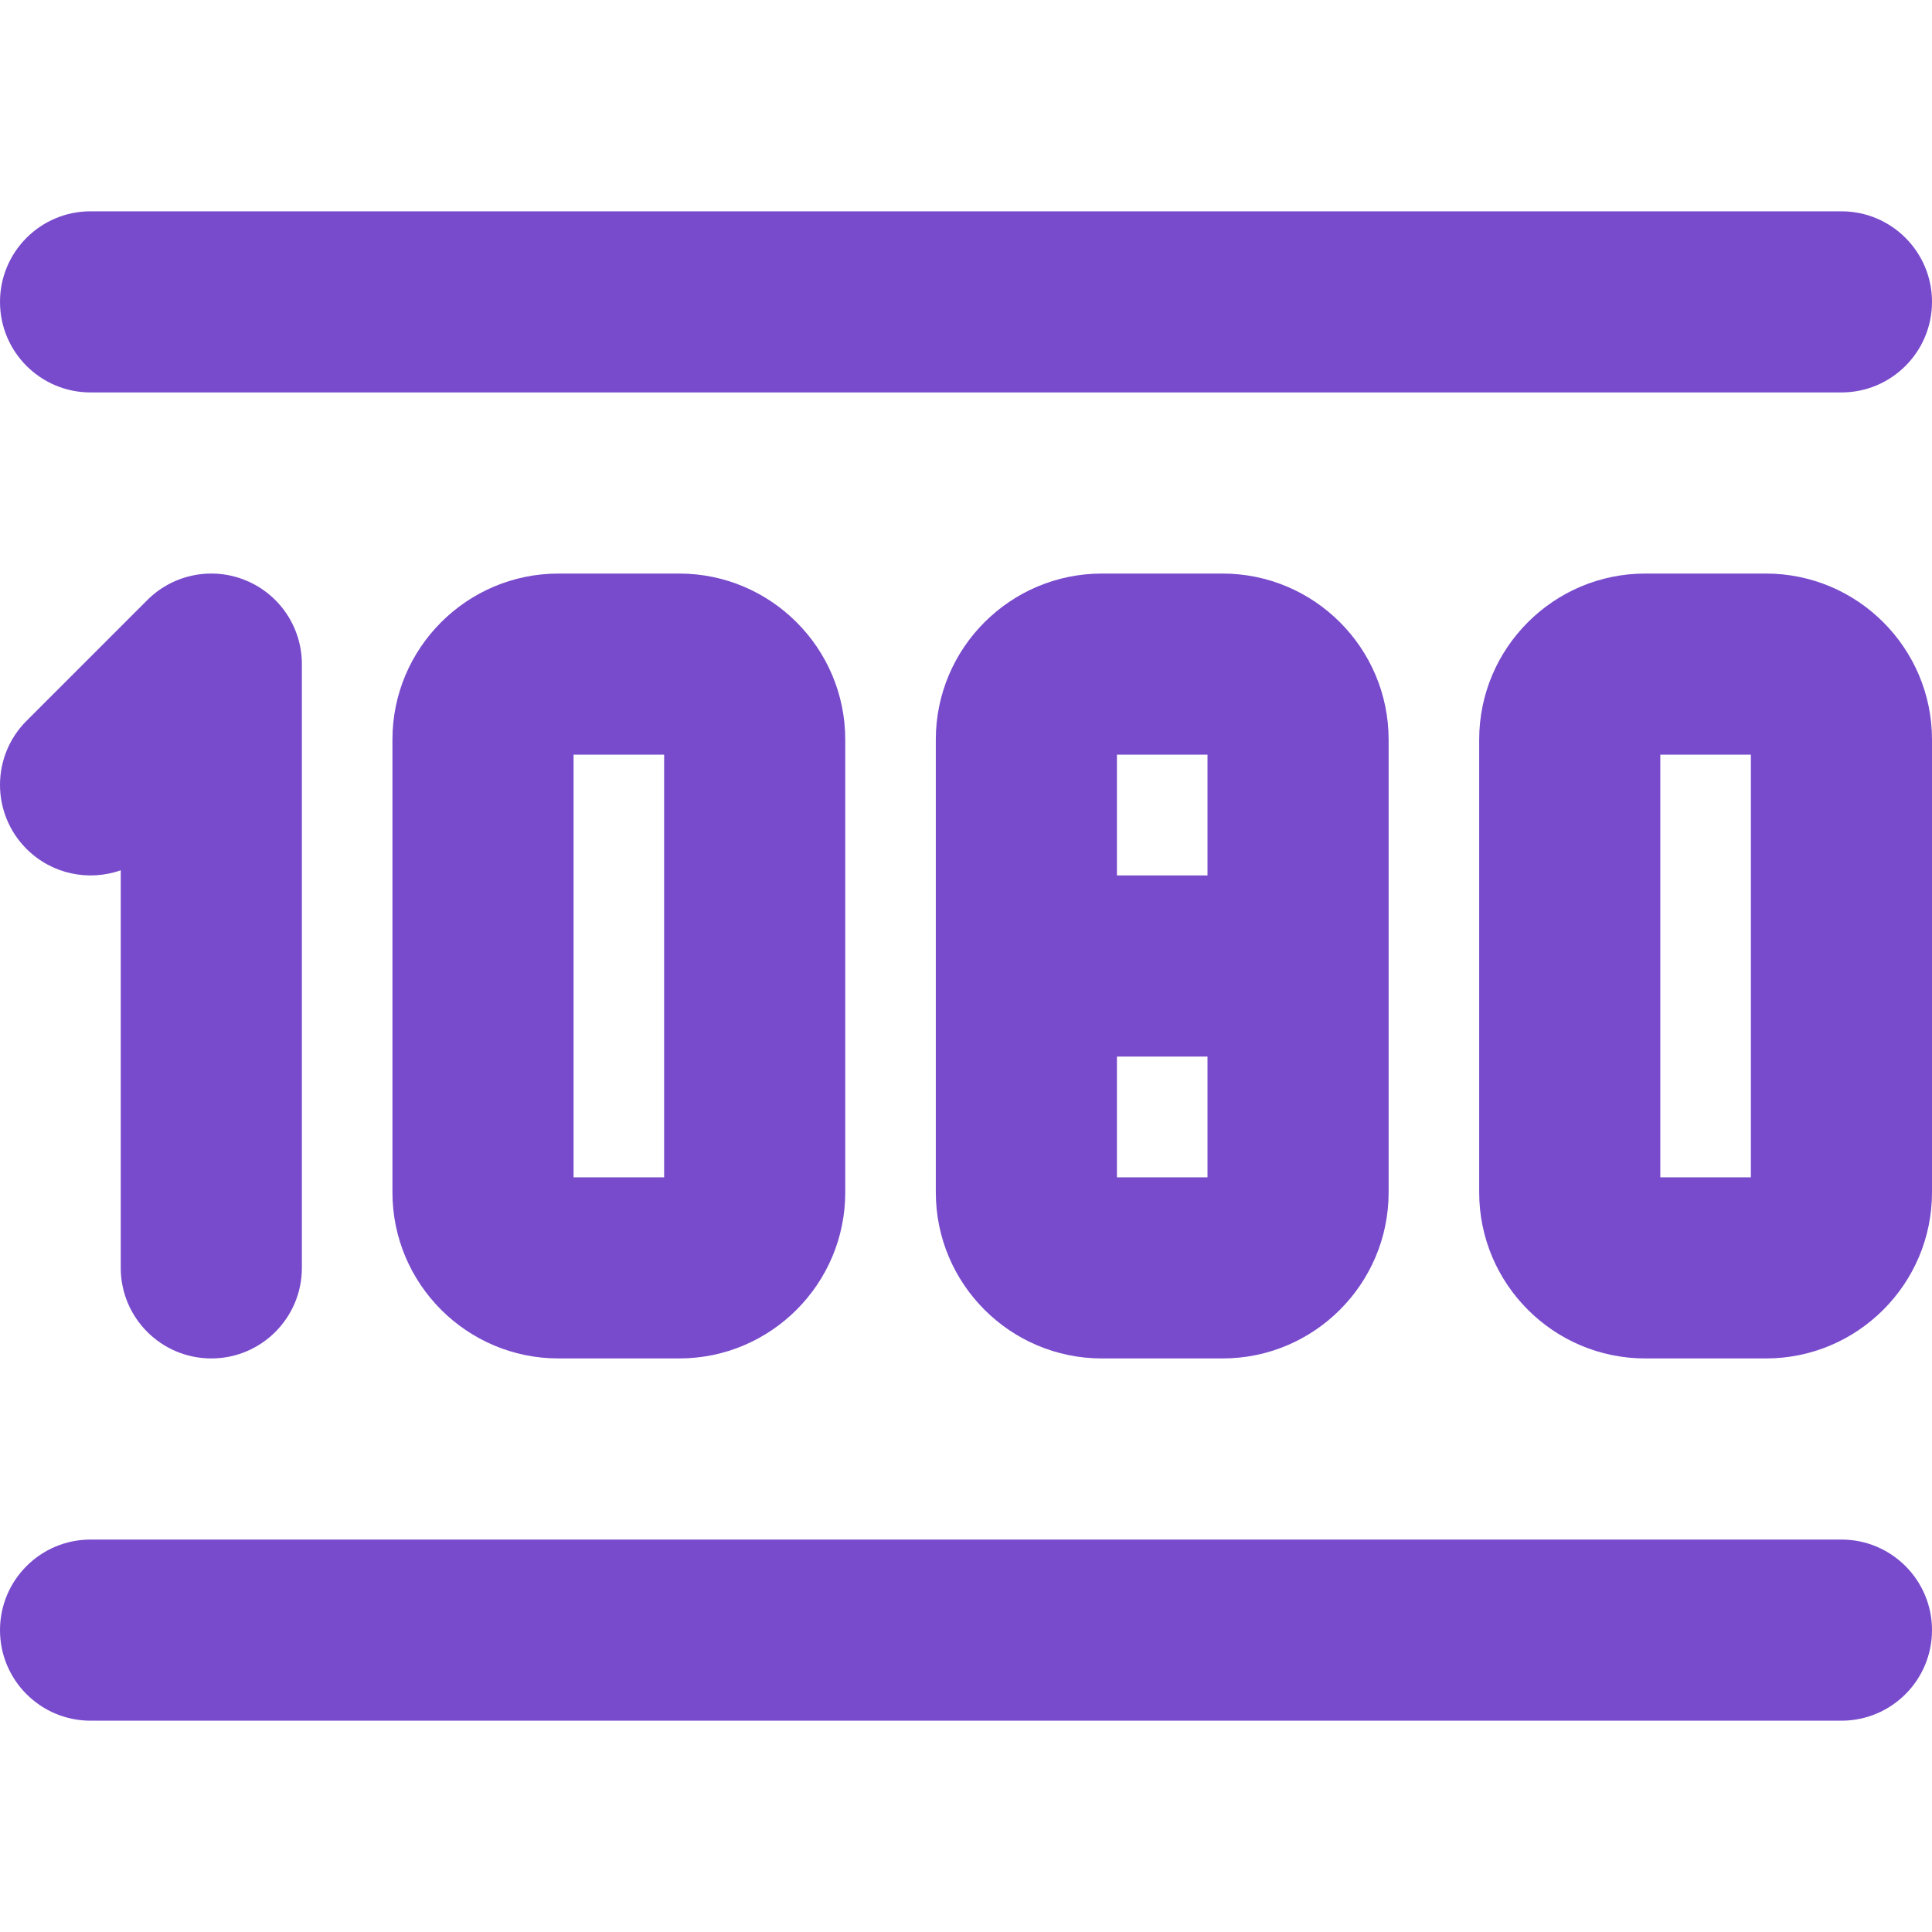
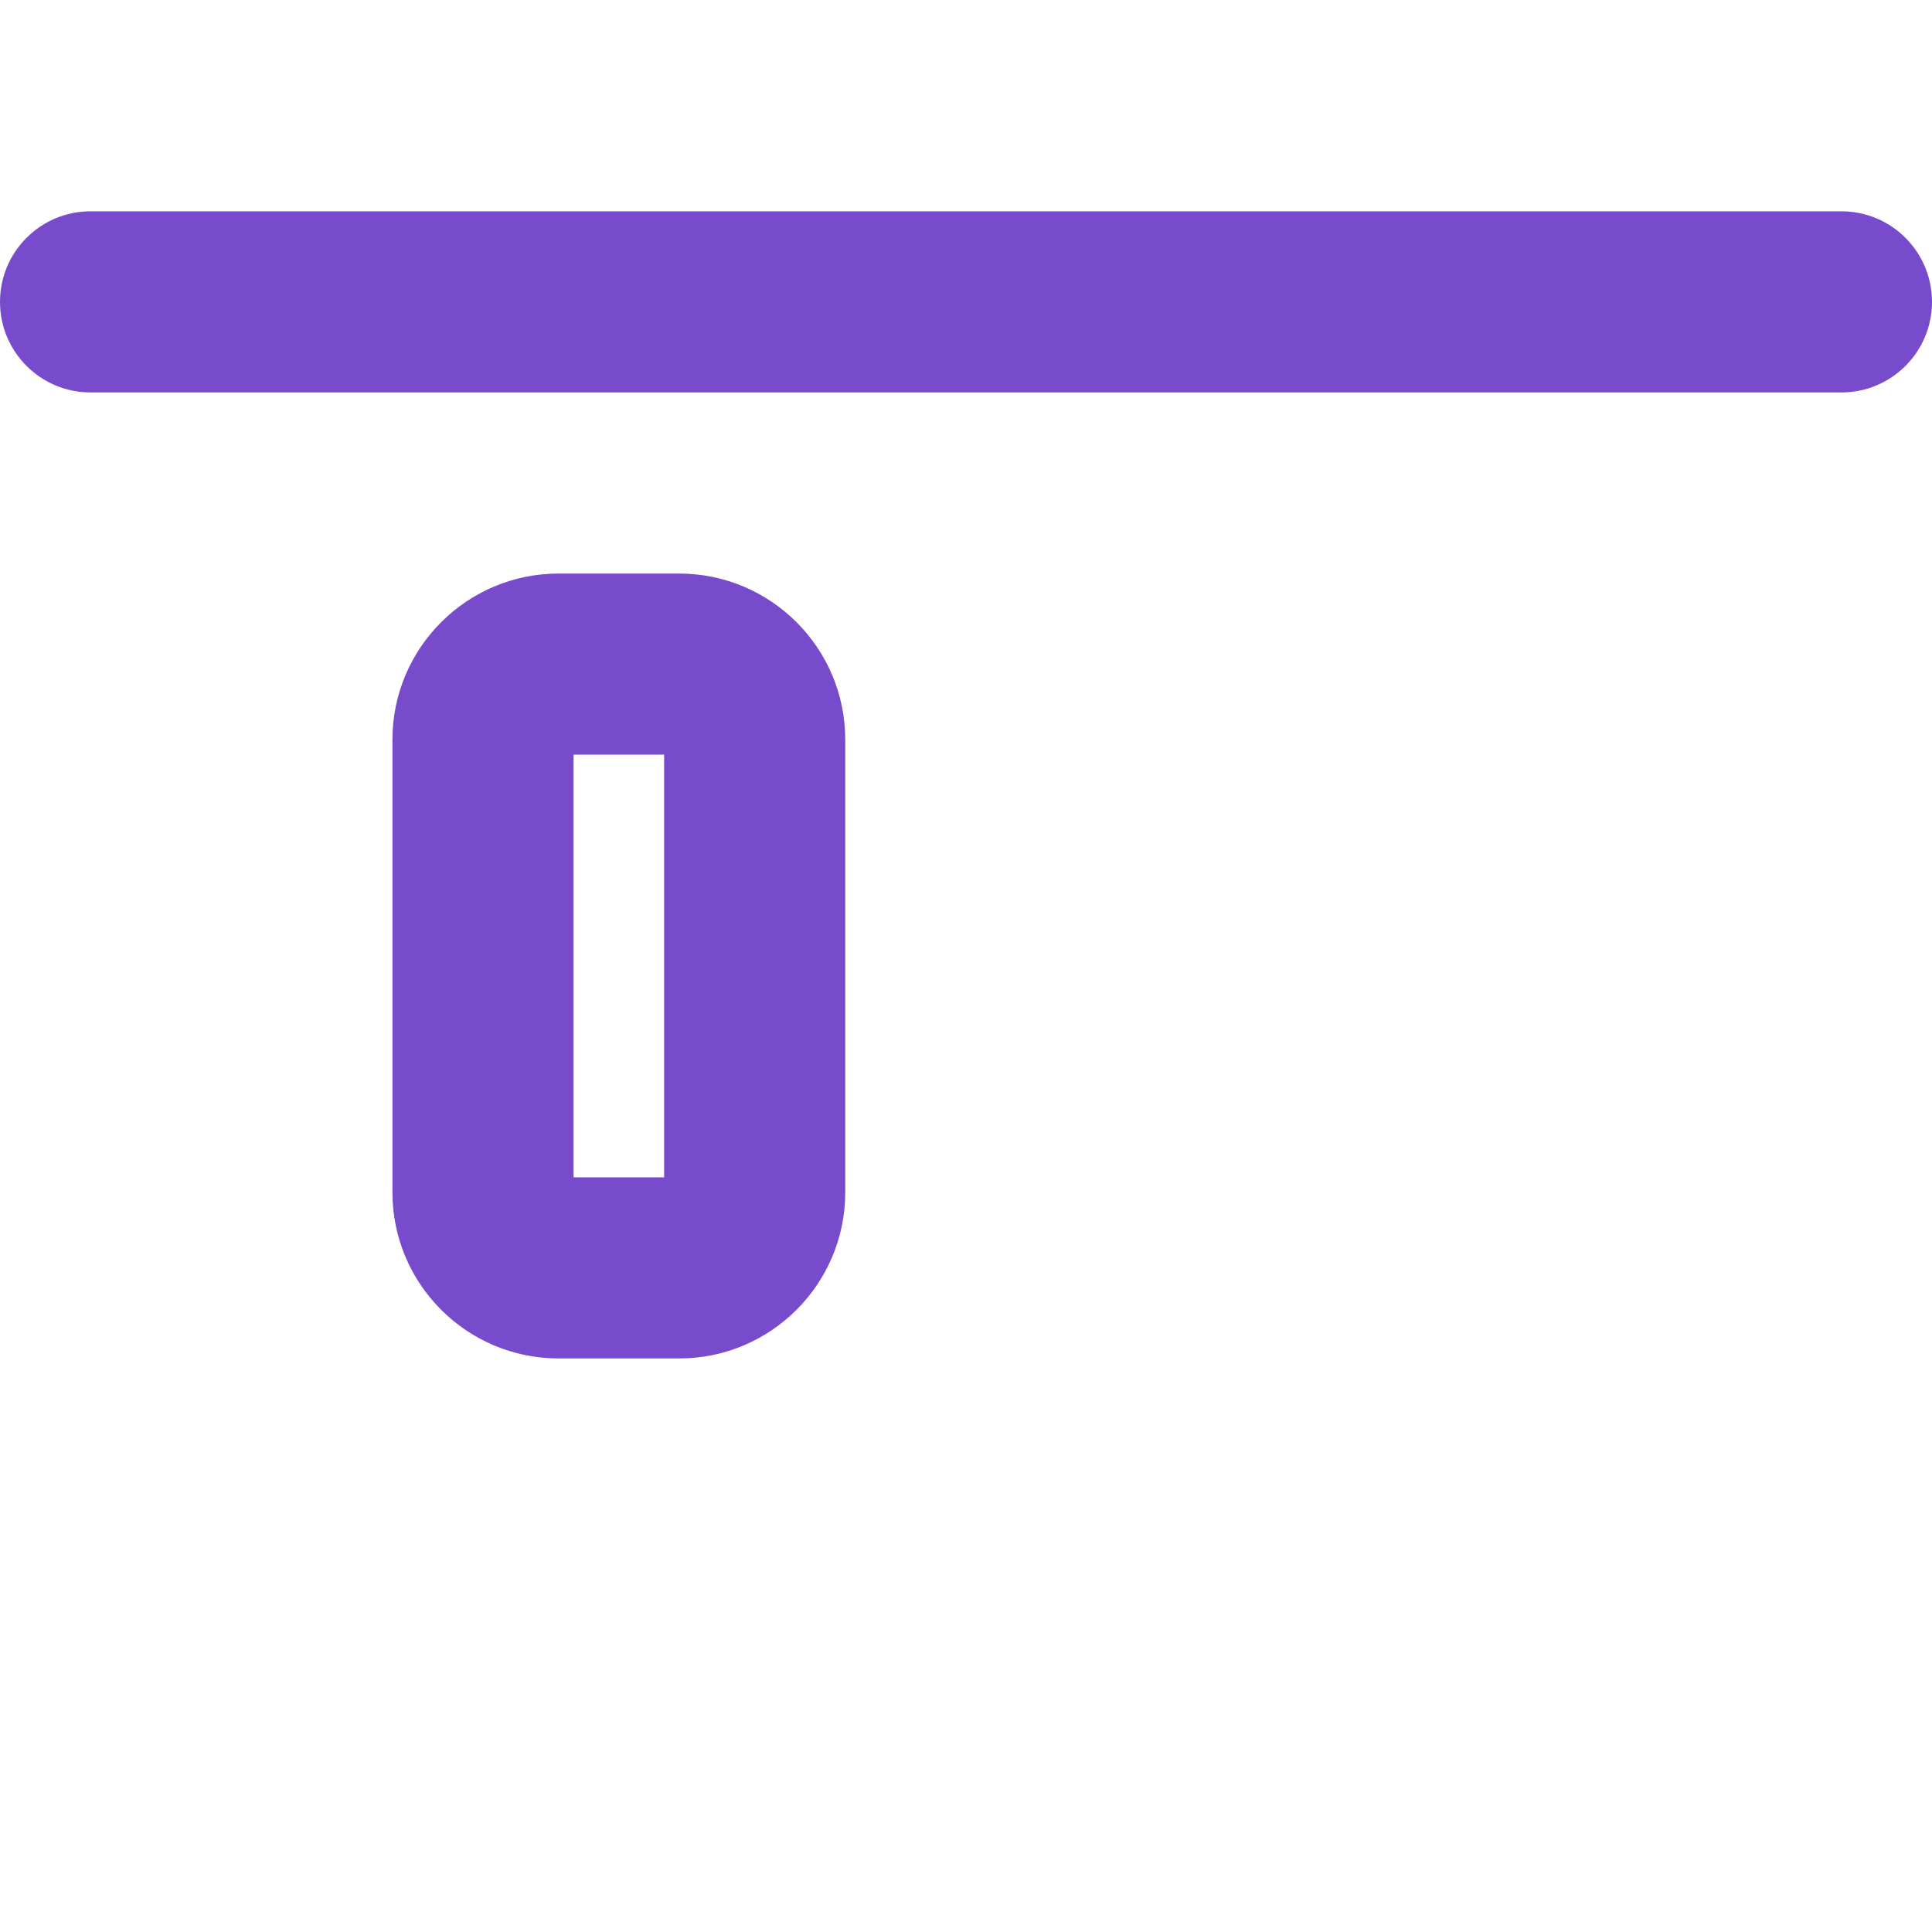
<svg xmlns="http://www.w3.org/2000/svg" id="Layer" height="512px" viewBox="0 0 512 512" width="512px">
  <g>
-     <path d="m56 360c13.255 0 24-10.745 24-24v-160c0-9.707-5.848-18.458-14.815-22.173-8.97-3.717-19.291-1.662-26.155 5.202l-32 32c-9.372 9.373-9.372 24.568 0 33.941 6.753 6.753 16.53 8.638 24.971 5.663v105.367c-.001 13.255 10.744 24 23.999 24z" data-original="#000000" class="active-path" data-old_color="#000000" fill="#784BCC" />
    <path d="m180 360c24.262 0 44-19.738 44-44v-120c0-24.262-19.738-44-44-44h-32c-24.262 0-44 19.738-44 44v120c0 24.262 19.738 44 44 44zm-28-160h24v112h-24z" data-original="#000000" class="active-path" data-old_color="#000000" fill="#784BCC" />
-     <path d="m324 360c24.262 0 44-19.738 44-44v-120c0-24.262-19.738-44-44-44h-32c-24.262 0-44 19.738-44 44v120c0 24.262 19.738 44 44 44zm-28-48v-32h24v32zm24-112v32h-24v-32z" data-original="#000000" class="active-path" data-old_color="#000000" fill="#784BCC" />
-     <path d="m468 152h-32c-24.262 0-44 19.738-44 44v120c0 24.262 19.738 44 44 44h32c24.262 0 44-19.738 44-44v-120c0-24.262-19.738-44-44-44zm-4 160h-24v-112h24z" data-original="#000000" class="active-path" data-old_color="#000000" fill="#784BCC" />
    <path d="m488 56h-464c-13.255 0-24 10.745-24 24s10.745 24 24 24h464c13.255 0 24-10.745 24-24s-10.745-24-24-24z" data-original="#000000" class="active-path" data-old_color="#000000" fill="#784BCC" />
-     <path d="m488 408h-464c-13.255 0-24 10.745-24 24s10.745 24 24 24h464c13.255 0 24-10.745 24-24s-10.745-24-24-24z" data-original="#000000" class="active-path" data-old_color="#000000" fill="#784BCC" />
  </g>
</svg>